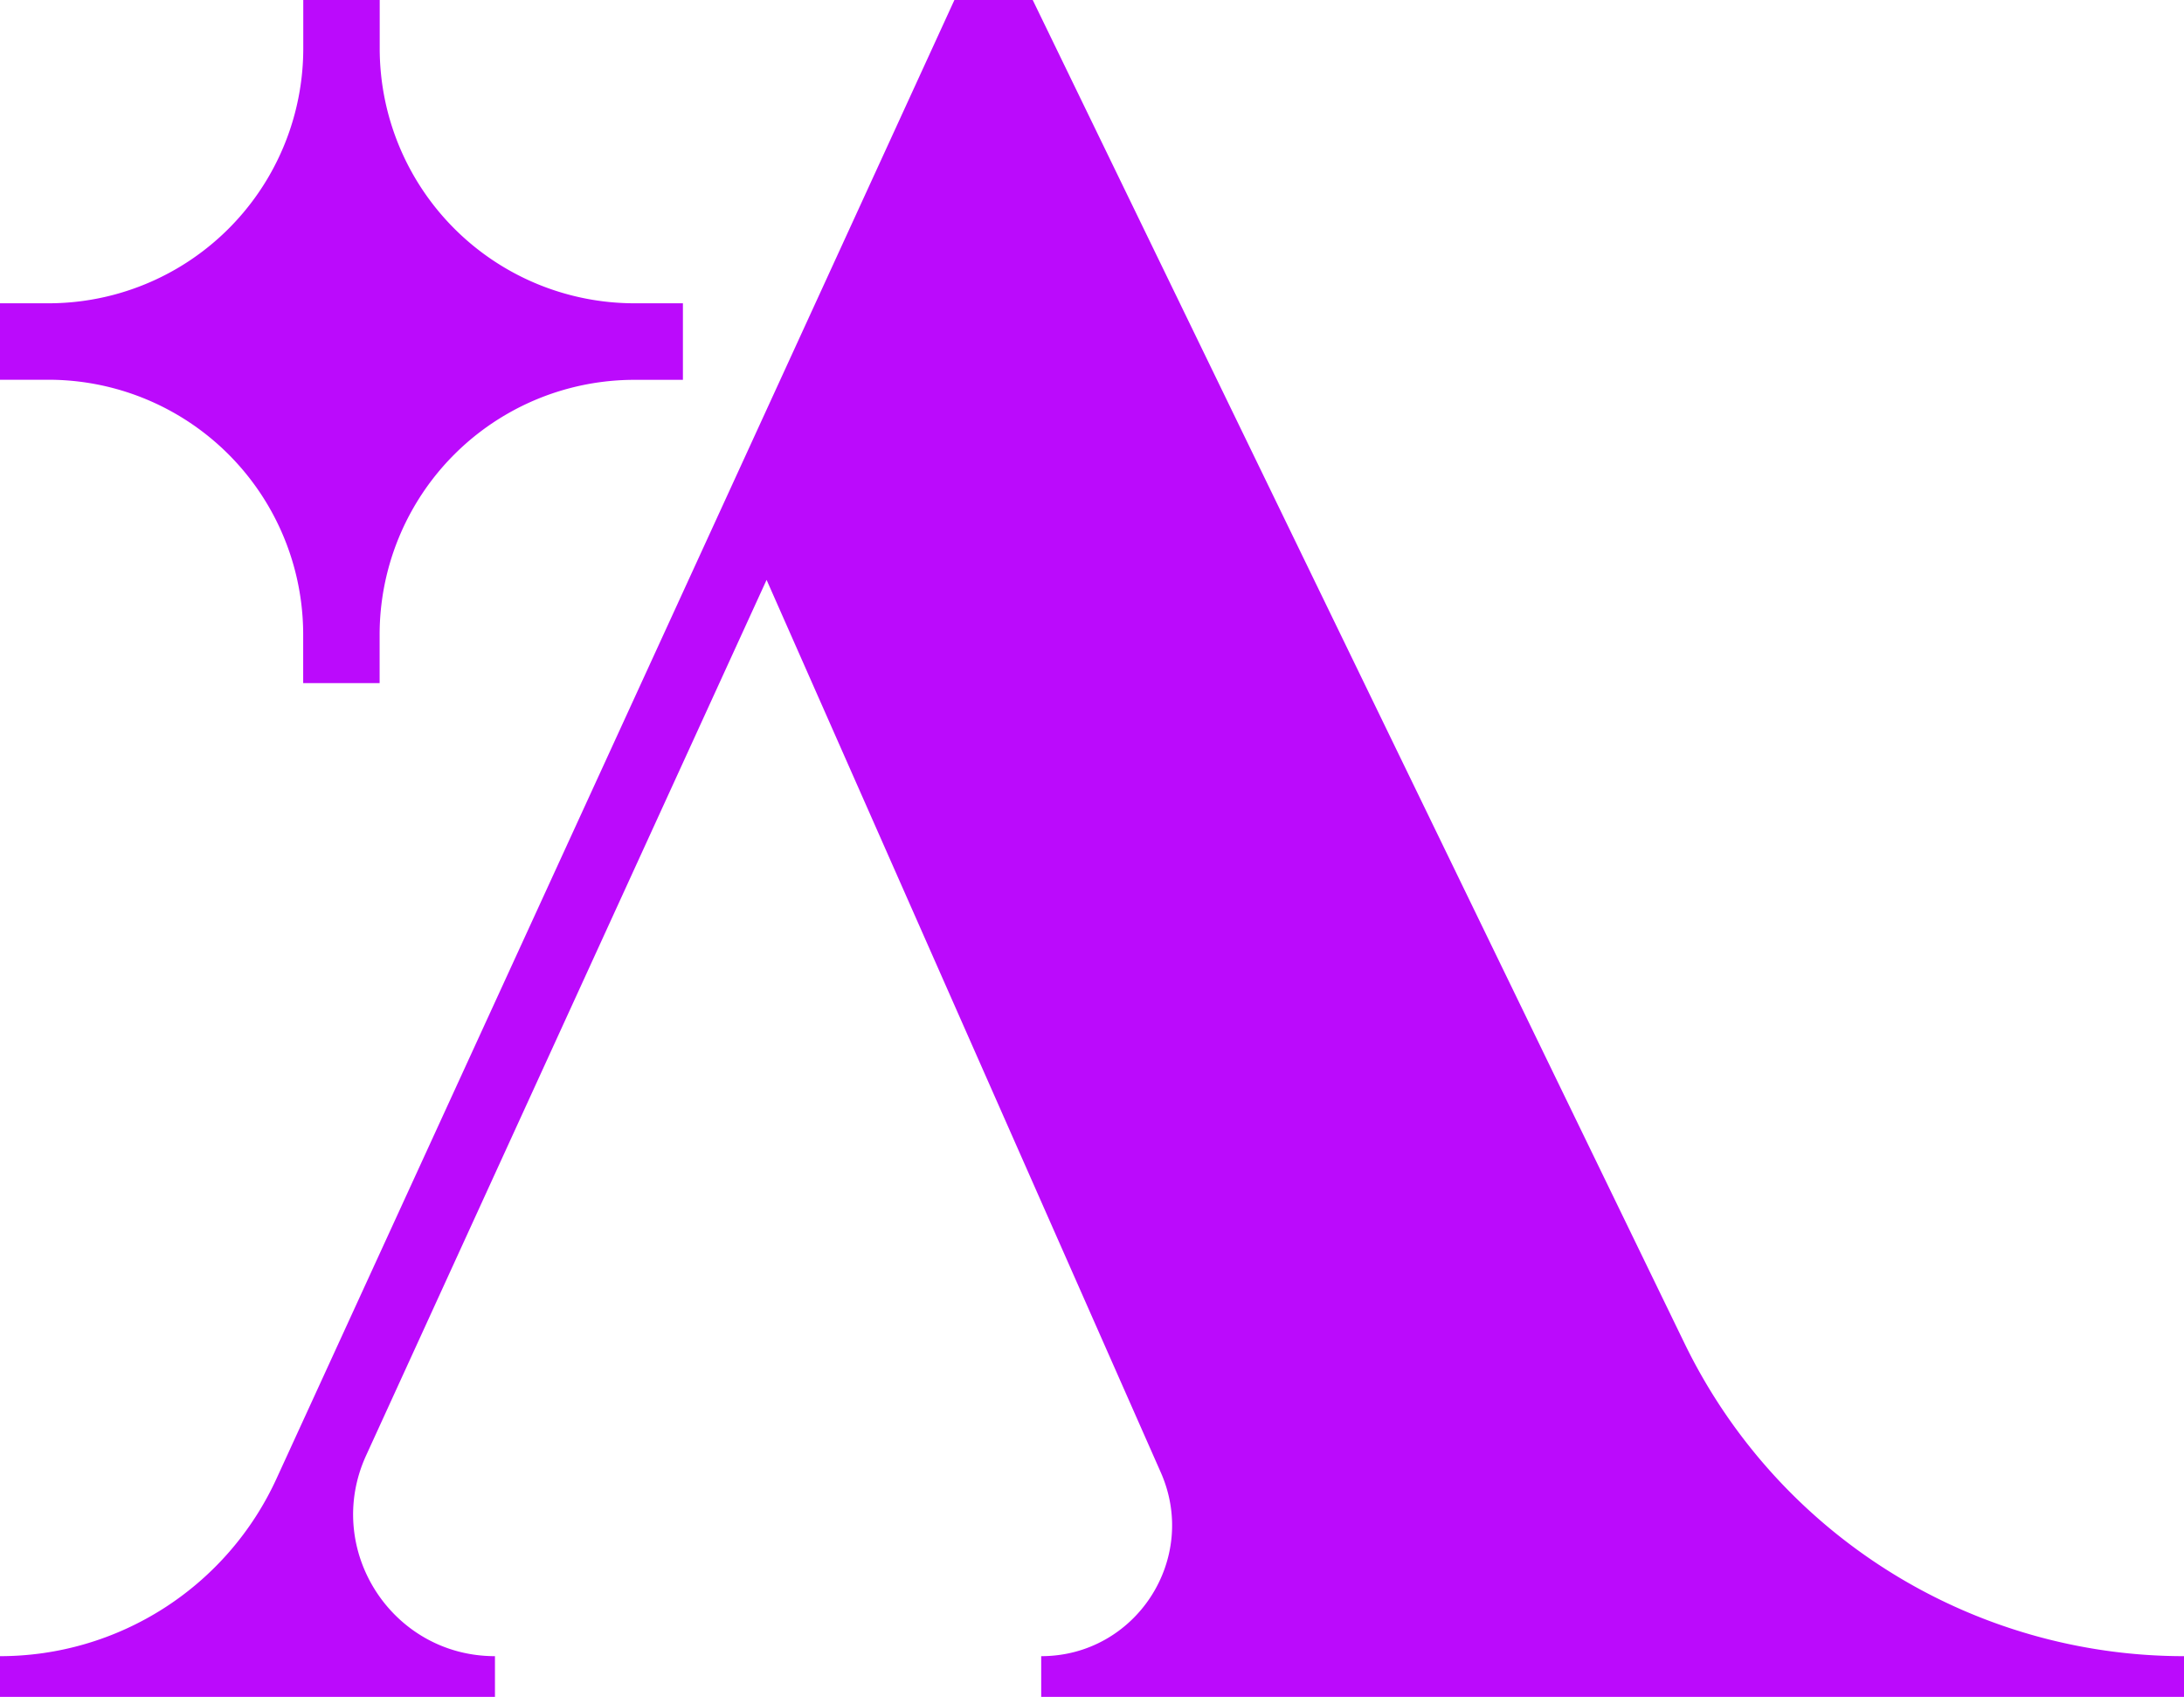
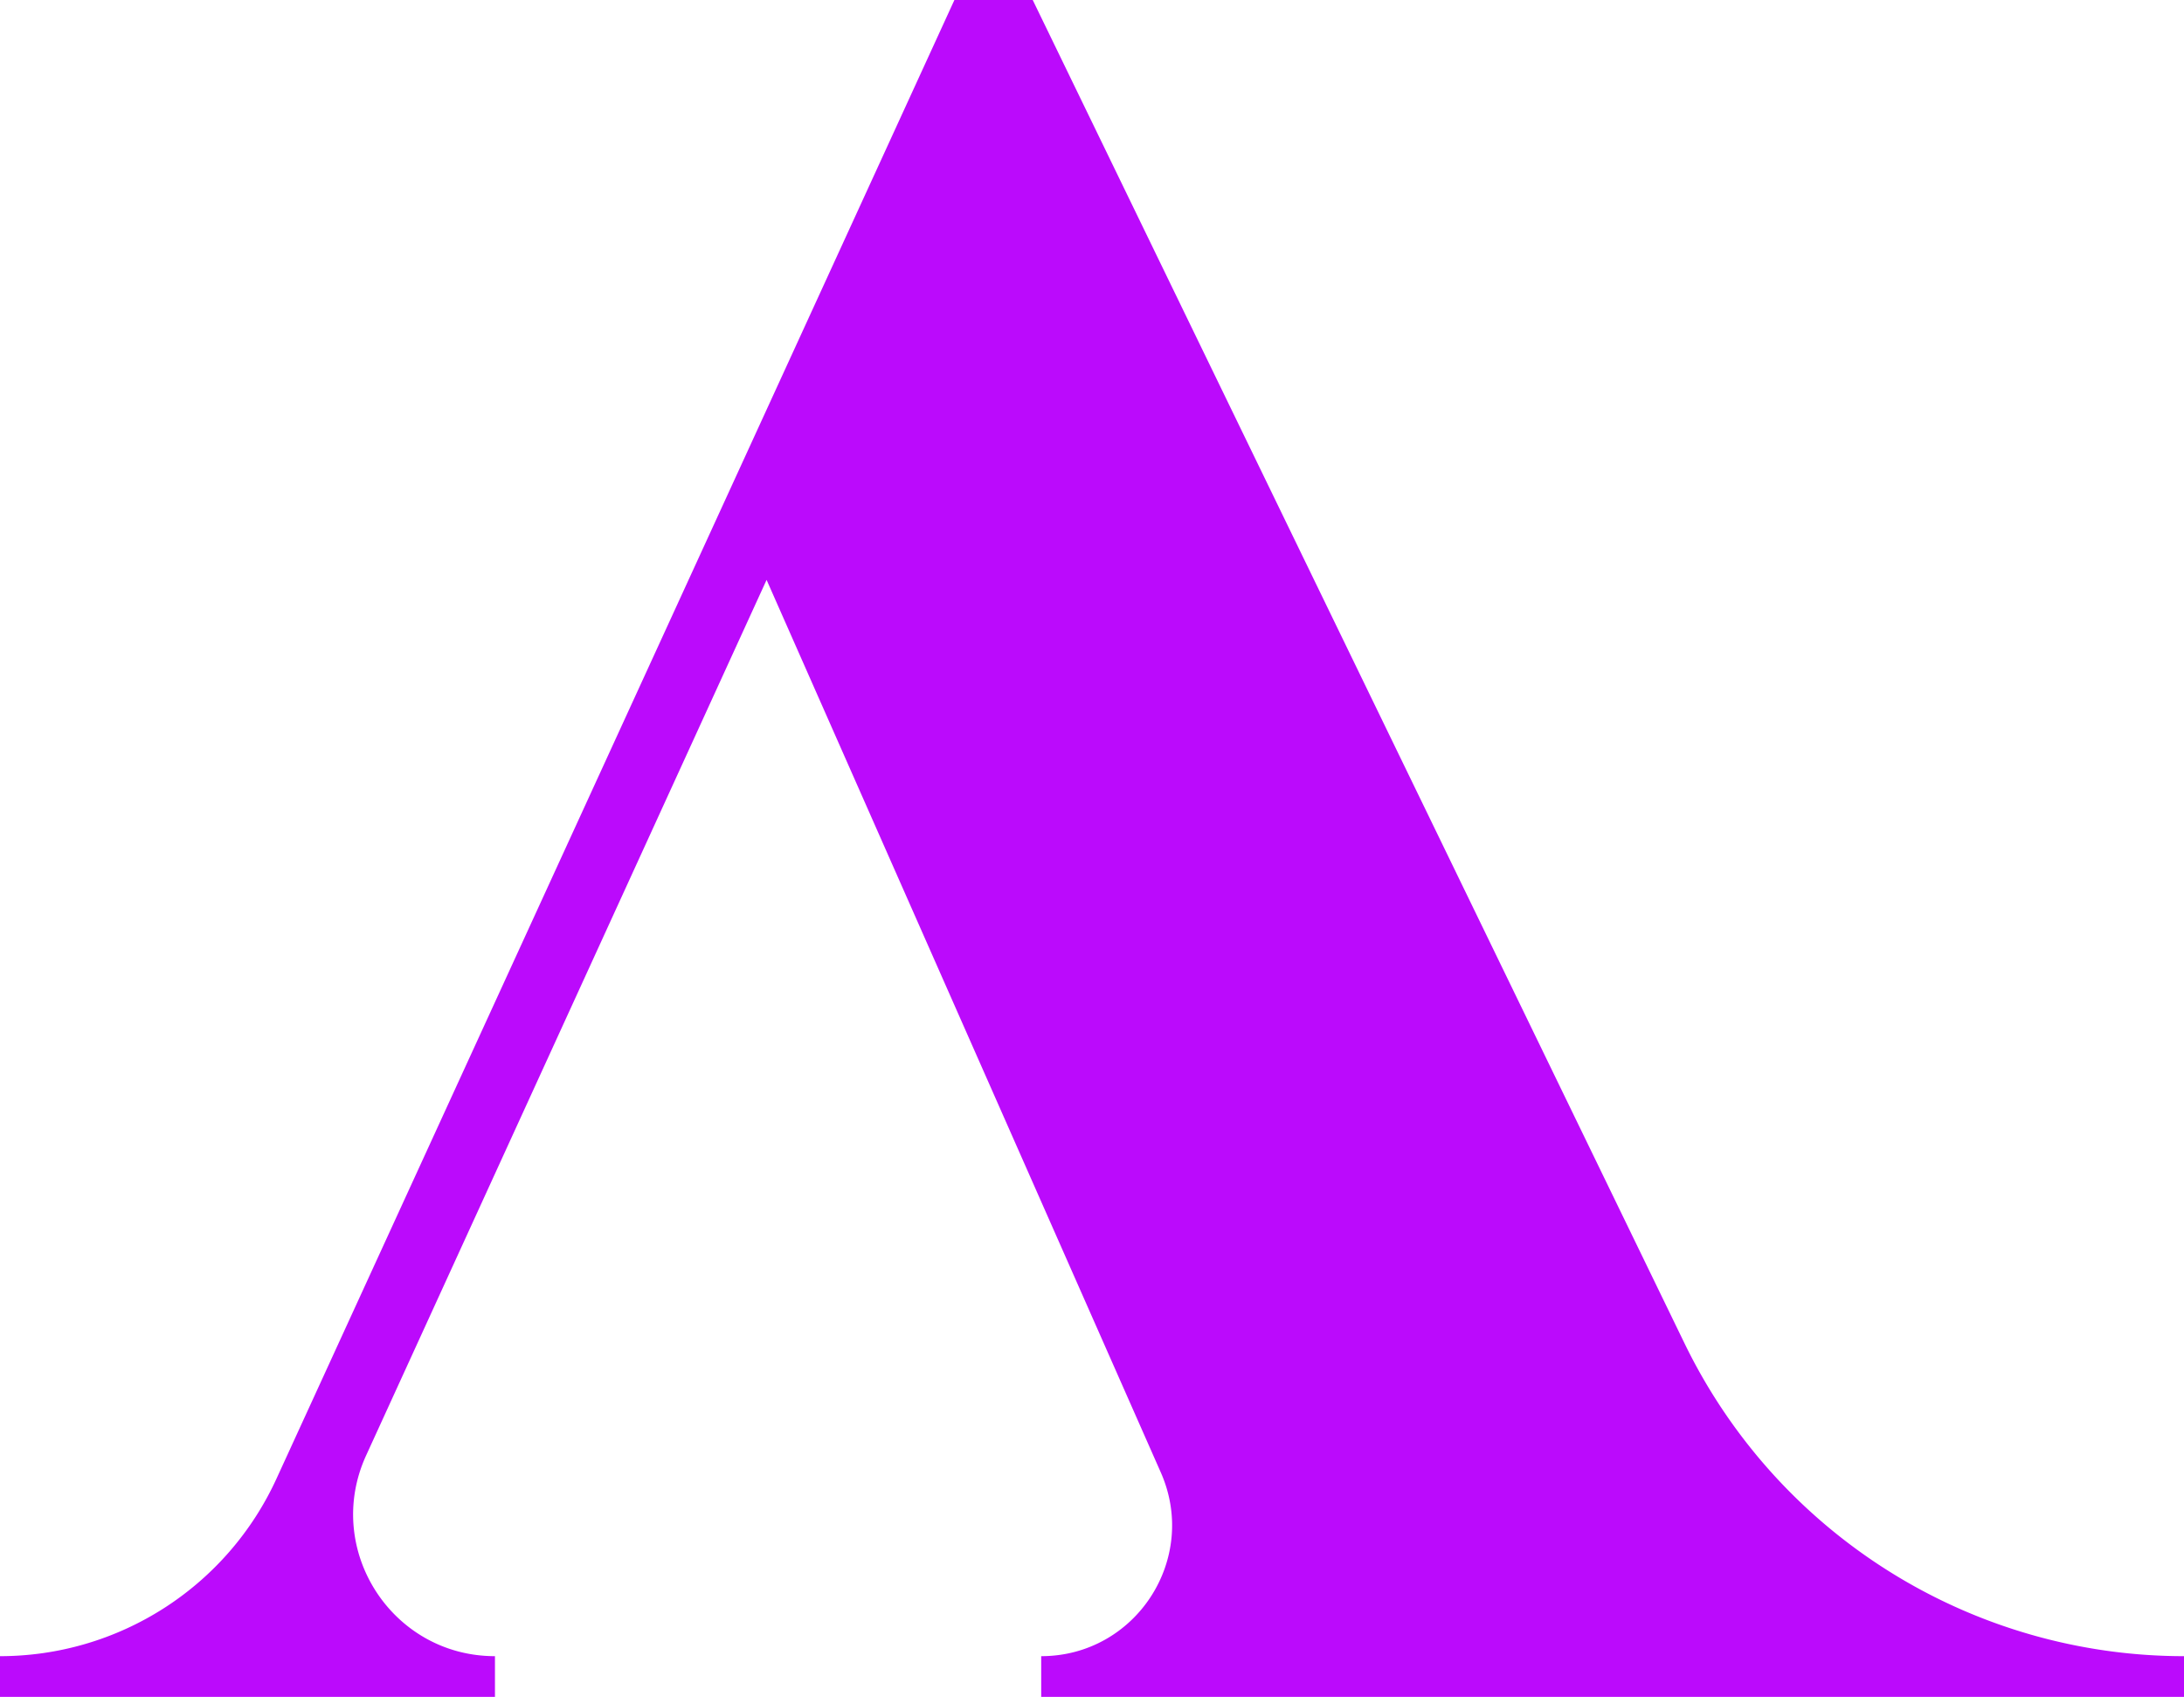
<svg xmlns="http://www.w3.org/2000/svg" data-name="Layer 1" fill="#bb0afc" height="776.8" preserveAspectRatio="xMidYMid meet" version="1" viewBox="0.0 0.0 1000.0 776.8" width="1000" zoomAndPan="magnify">
  <g id="change1_1">
    <path d="M226.63,776.75V758.11h0c-47.24,0-78.64-48.89-59-91.86L351,265.44,531.5,674C549,713.62,520,758.11,476.74,758.11v18.64H1000V758.11A254.23,254.23,0,0,1,771.29,614.89L472.86,0H437L126.58,676.9A139.26,139.26,0,0,1,0,758.11H0v18.64Z" />
  </g>
  <g id="change1_2">
-     <path d="M312.69,138.83H290.54A116.68,116.68,0,0,1,173.86,22.16V0h-35V22.16A116.67,116.67,0,0,1,22.15,138.83H0v35H22.15A116.66,116.66,0,0,1,138.82,290.54v22.15h35V290.54A116.67,116.67,0,0,1,290.54,173.87h22.15Z" />
-   </g>
+     </g>
</svg>